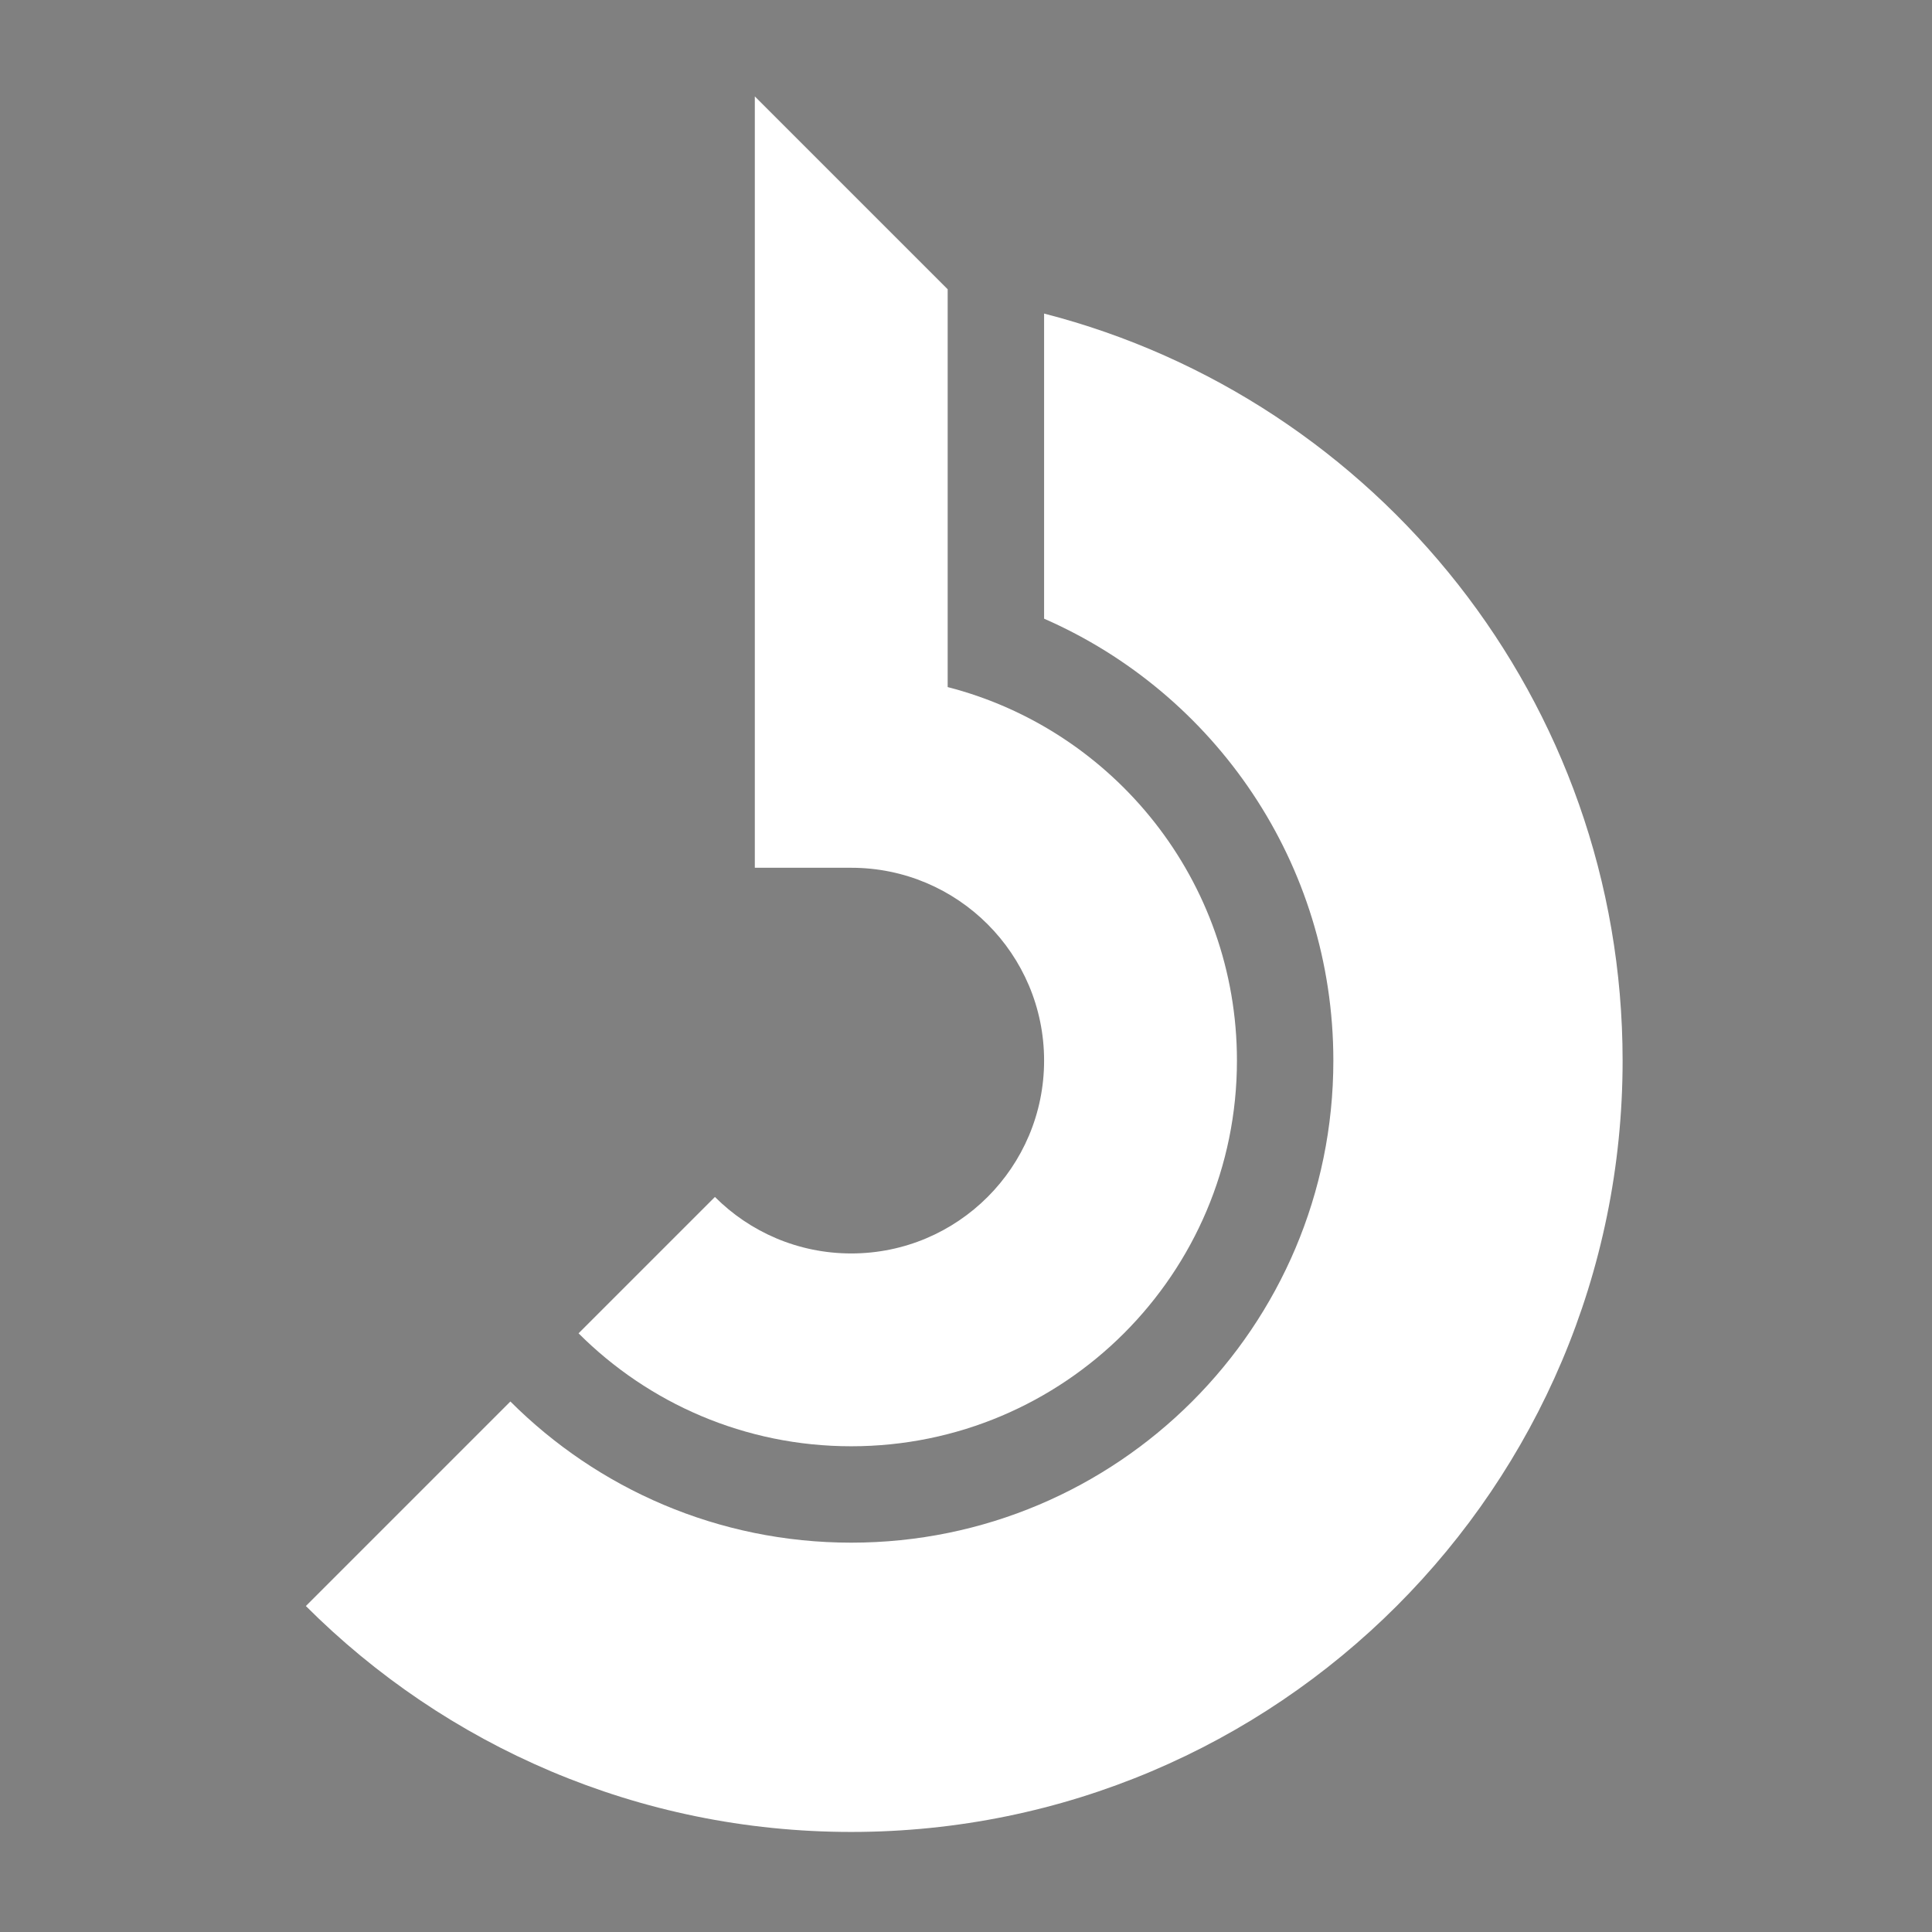
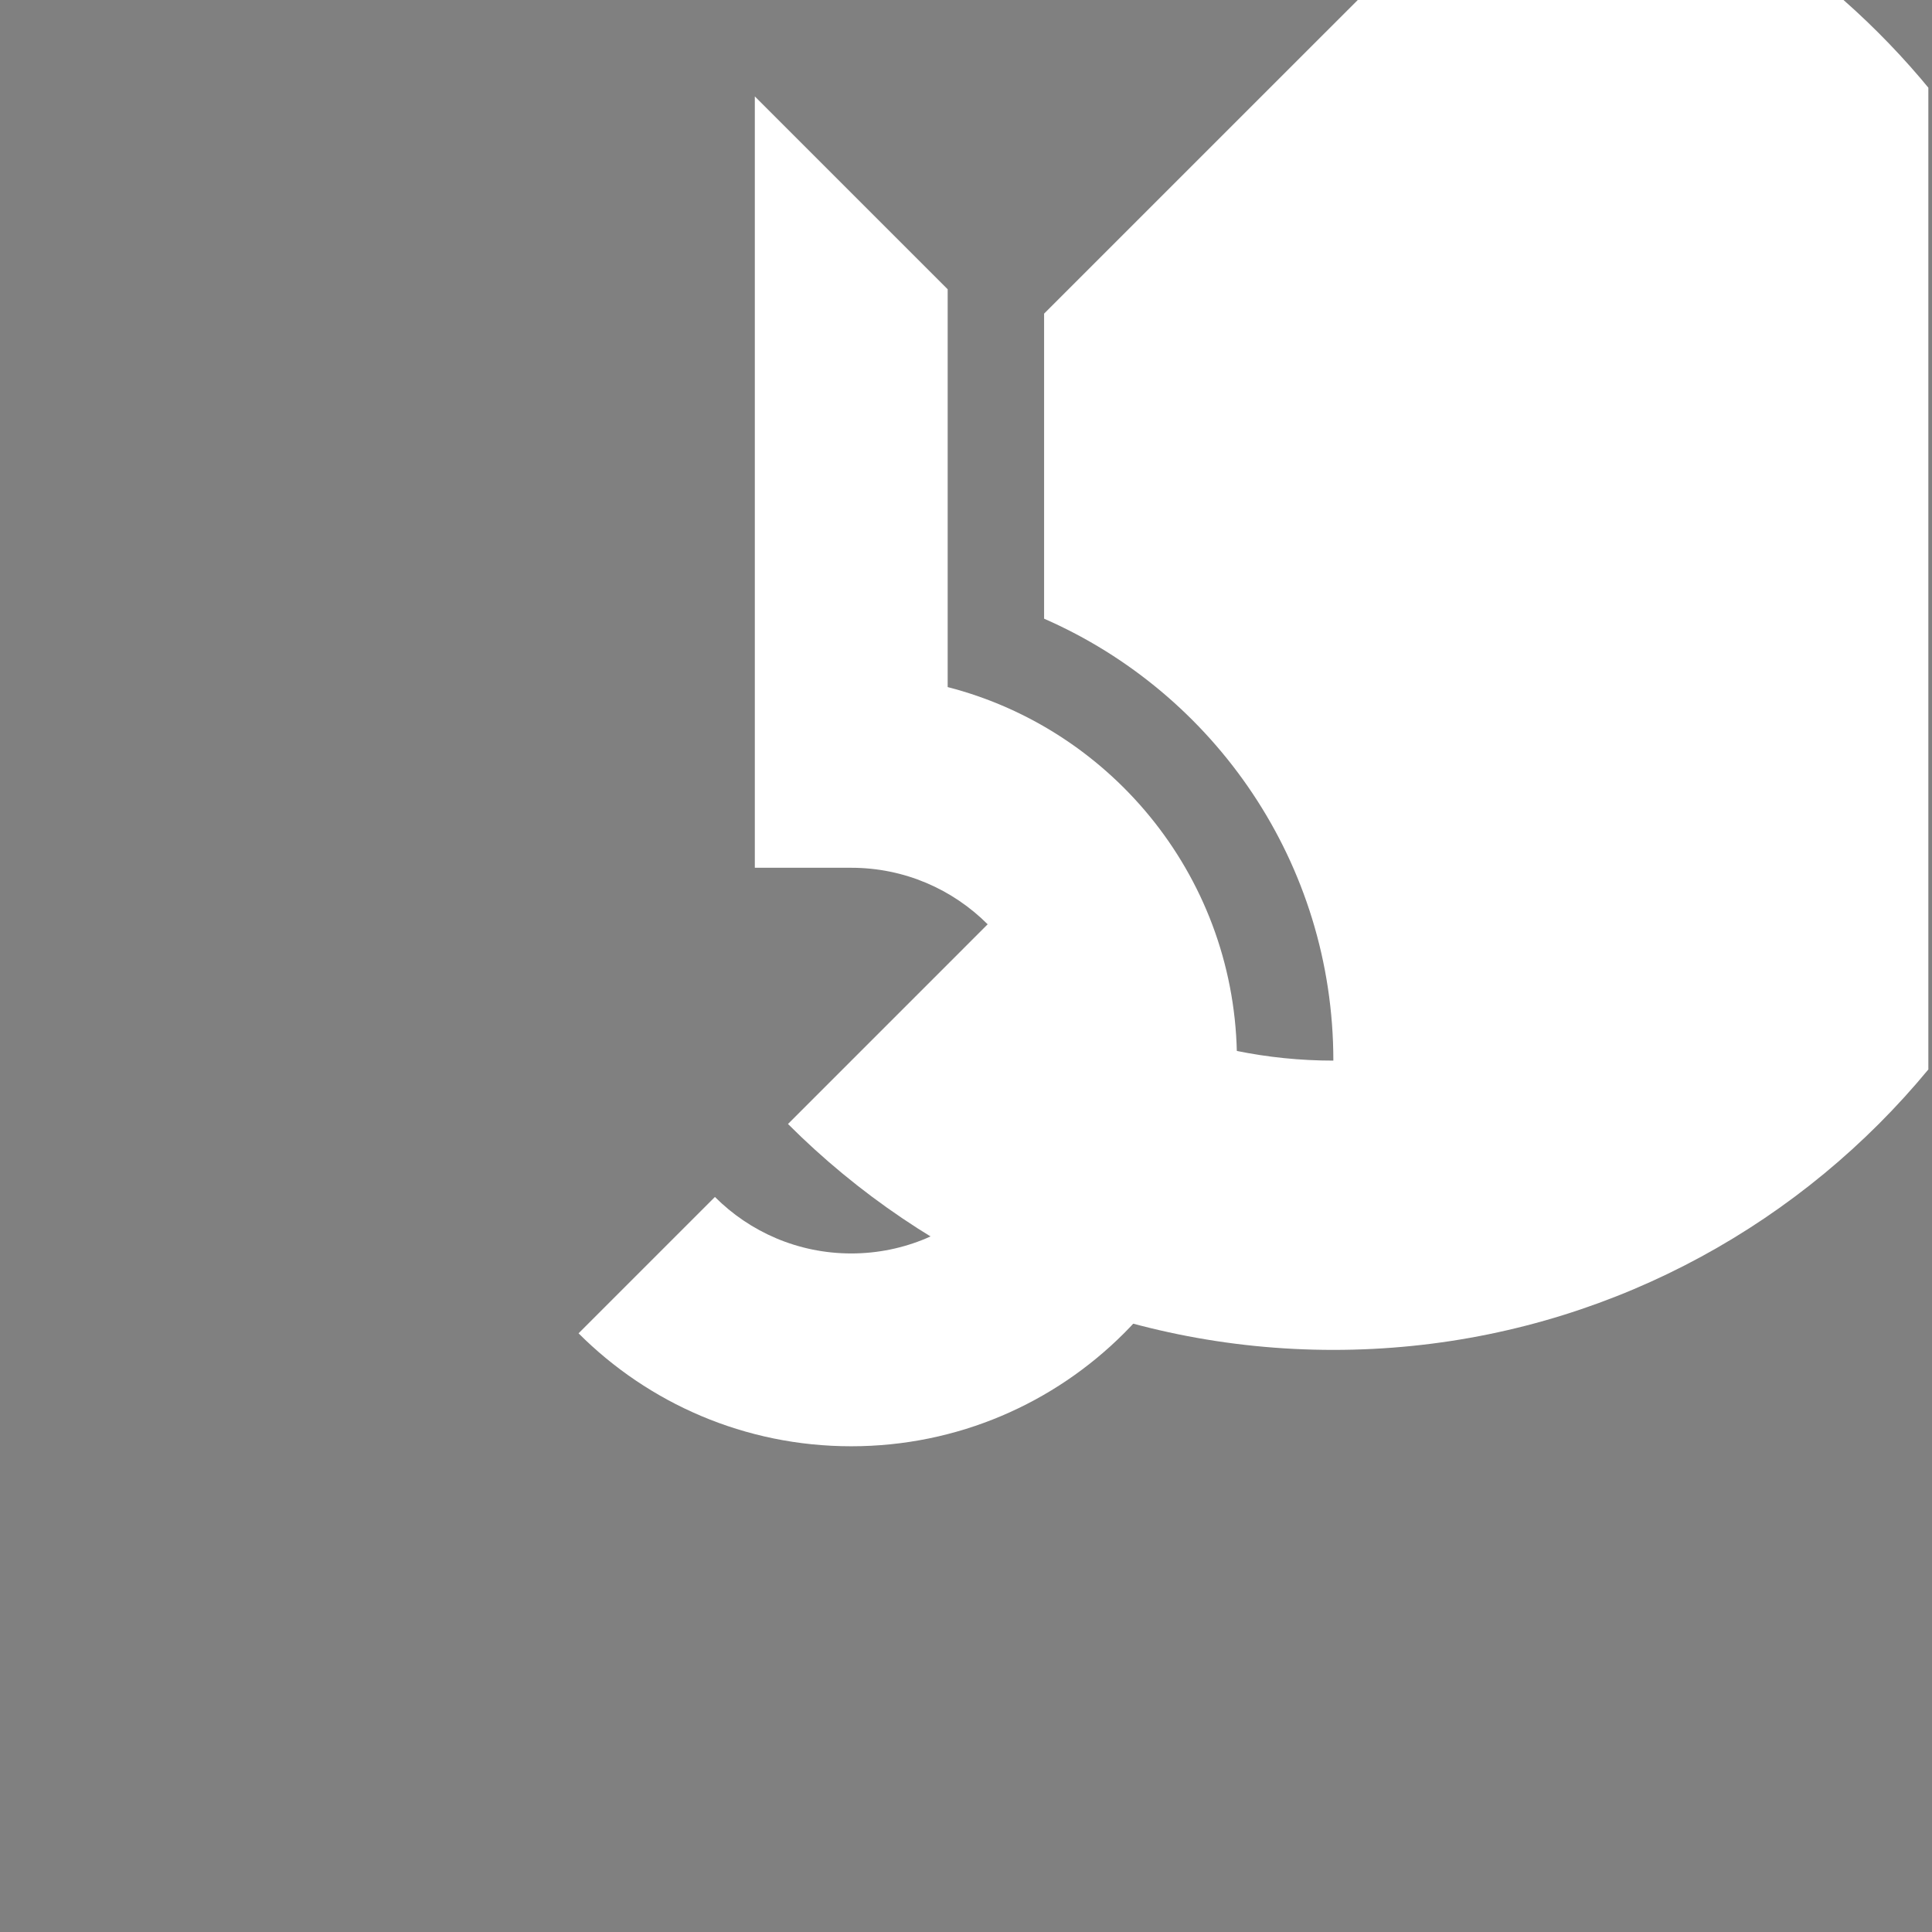
<svg xmlns="http://www.w3.org/2000/svg" xmlns:ns1="http://www.serif.com/" width="100%" height="100%" viewBox="0 0 142 142" version="1.1" xml:space="preserve" style="fill-rule:evenodd;clip-rule:evenodd;stroke-miterlimit:10;">
  <rect x="0" y="0" width="142" height="142" fill="#808080" stroke="none" />
-   <rect id="collectif-bam-logo-blanc" x="0" y="0" width="141.732" height="141.732" style="fill:none;" />
  <clipPath id="_clip1">
    <rect x="0" y="0" width="141.732" height="141.732" />
  </clipPath>
  <g clip-path="url(#_clip1)">
    <g id="Calque-1" ns1:id="Calque 1">
      <rect x="-35.904" y="-295.013" width="1715.16" height="464.103" style="fill:none;stroke:#1d1e1c;stroke-width:1px;" />
    </g>
    <g id="Calque-2" ns1:id="Calque 2">
-       <path d="M76.744,23.047l-0.004,0.019l0,22.407c12.512,5.469 21.26,17.952 21.26,32.481c0,19.567 -15.865,35.43 -35.435,35.43c-9.783,0 -18.64,-3.965 -25.052,-10.375l-15.032,15.033c10.258,10.258 24.431,16.604 40.084,16.604c31.31,0 56.695,-25.383 56.695,-56.69c0,-26.417 -18.067,-48.613 -42.516,-54.909" style="fill:#fff;fill-rule:nonzero;" />
+       <path d="M76.744,23.047l-0.004,0.019l0,22.407c12.512,5.469 21.26,17.952 21.26,32.481c-9.783,0 -18.64,-3.965 -25.052,-10.375l-15.032,15.033c10.258,10.258 24.431,16.604 40.084,16.604c31.31,0 56.695,-25.383 56.695,-56.69c0,-26.417 -18.067,-48.613 -42.516,-54.909" style="fill:#fff;fill-rule:nonzero;" />
      <path d="M69.653,50.499l0,-29.239l-14.174,-14.173l0,56.693l7.088,0c7.827,0 14.173,6.346 14.173,14.172c0,7.829 -6.346,14.175 -14.173,14.175c-3.914,0 -7.457,-1.586 -10.021,-4.152l-10.023,10.023c5.13,5.129 12.216,8.301 20.044,8.301c15.655,0 28.347,-12.692 28.347,-28.346c0,-13.209 -9.035,-24.308 -21.261,-27.454" style="fill:#fff;fill-rule:nonzero;" />
    </g>
  </g>
</svg>